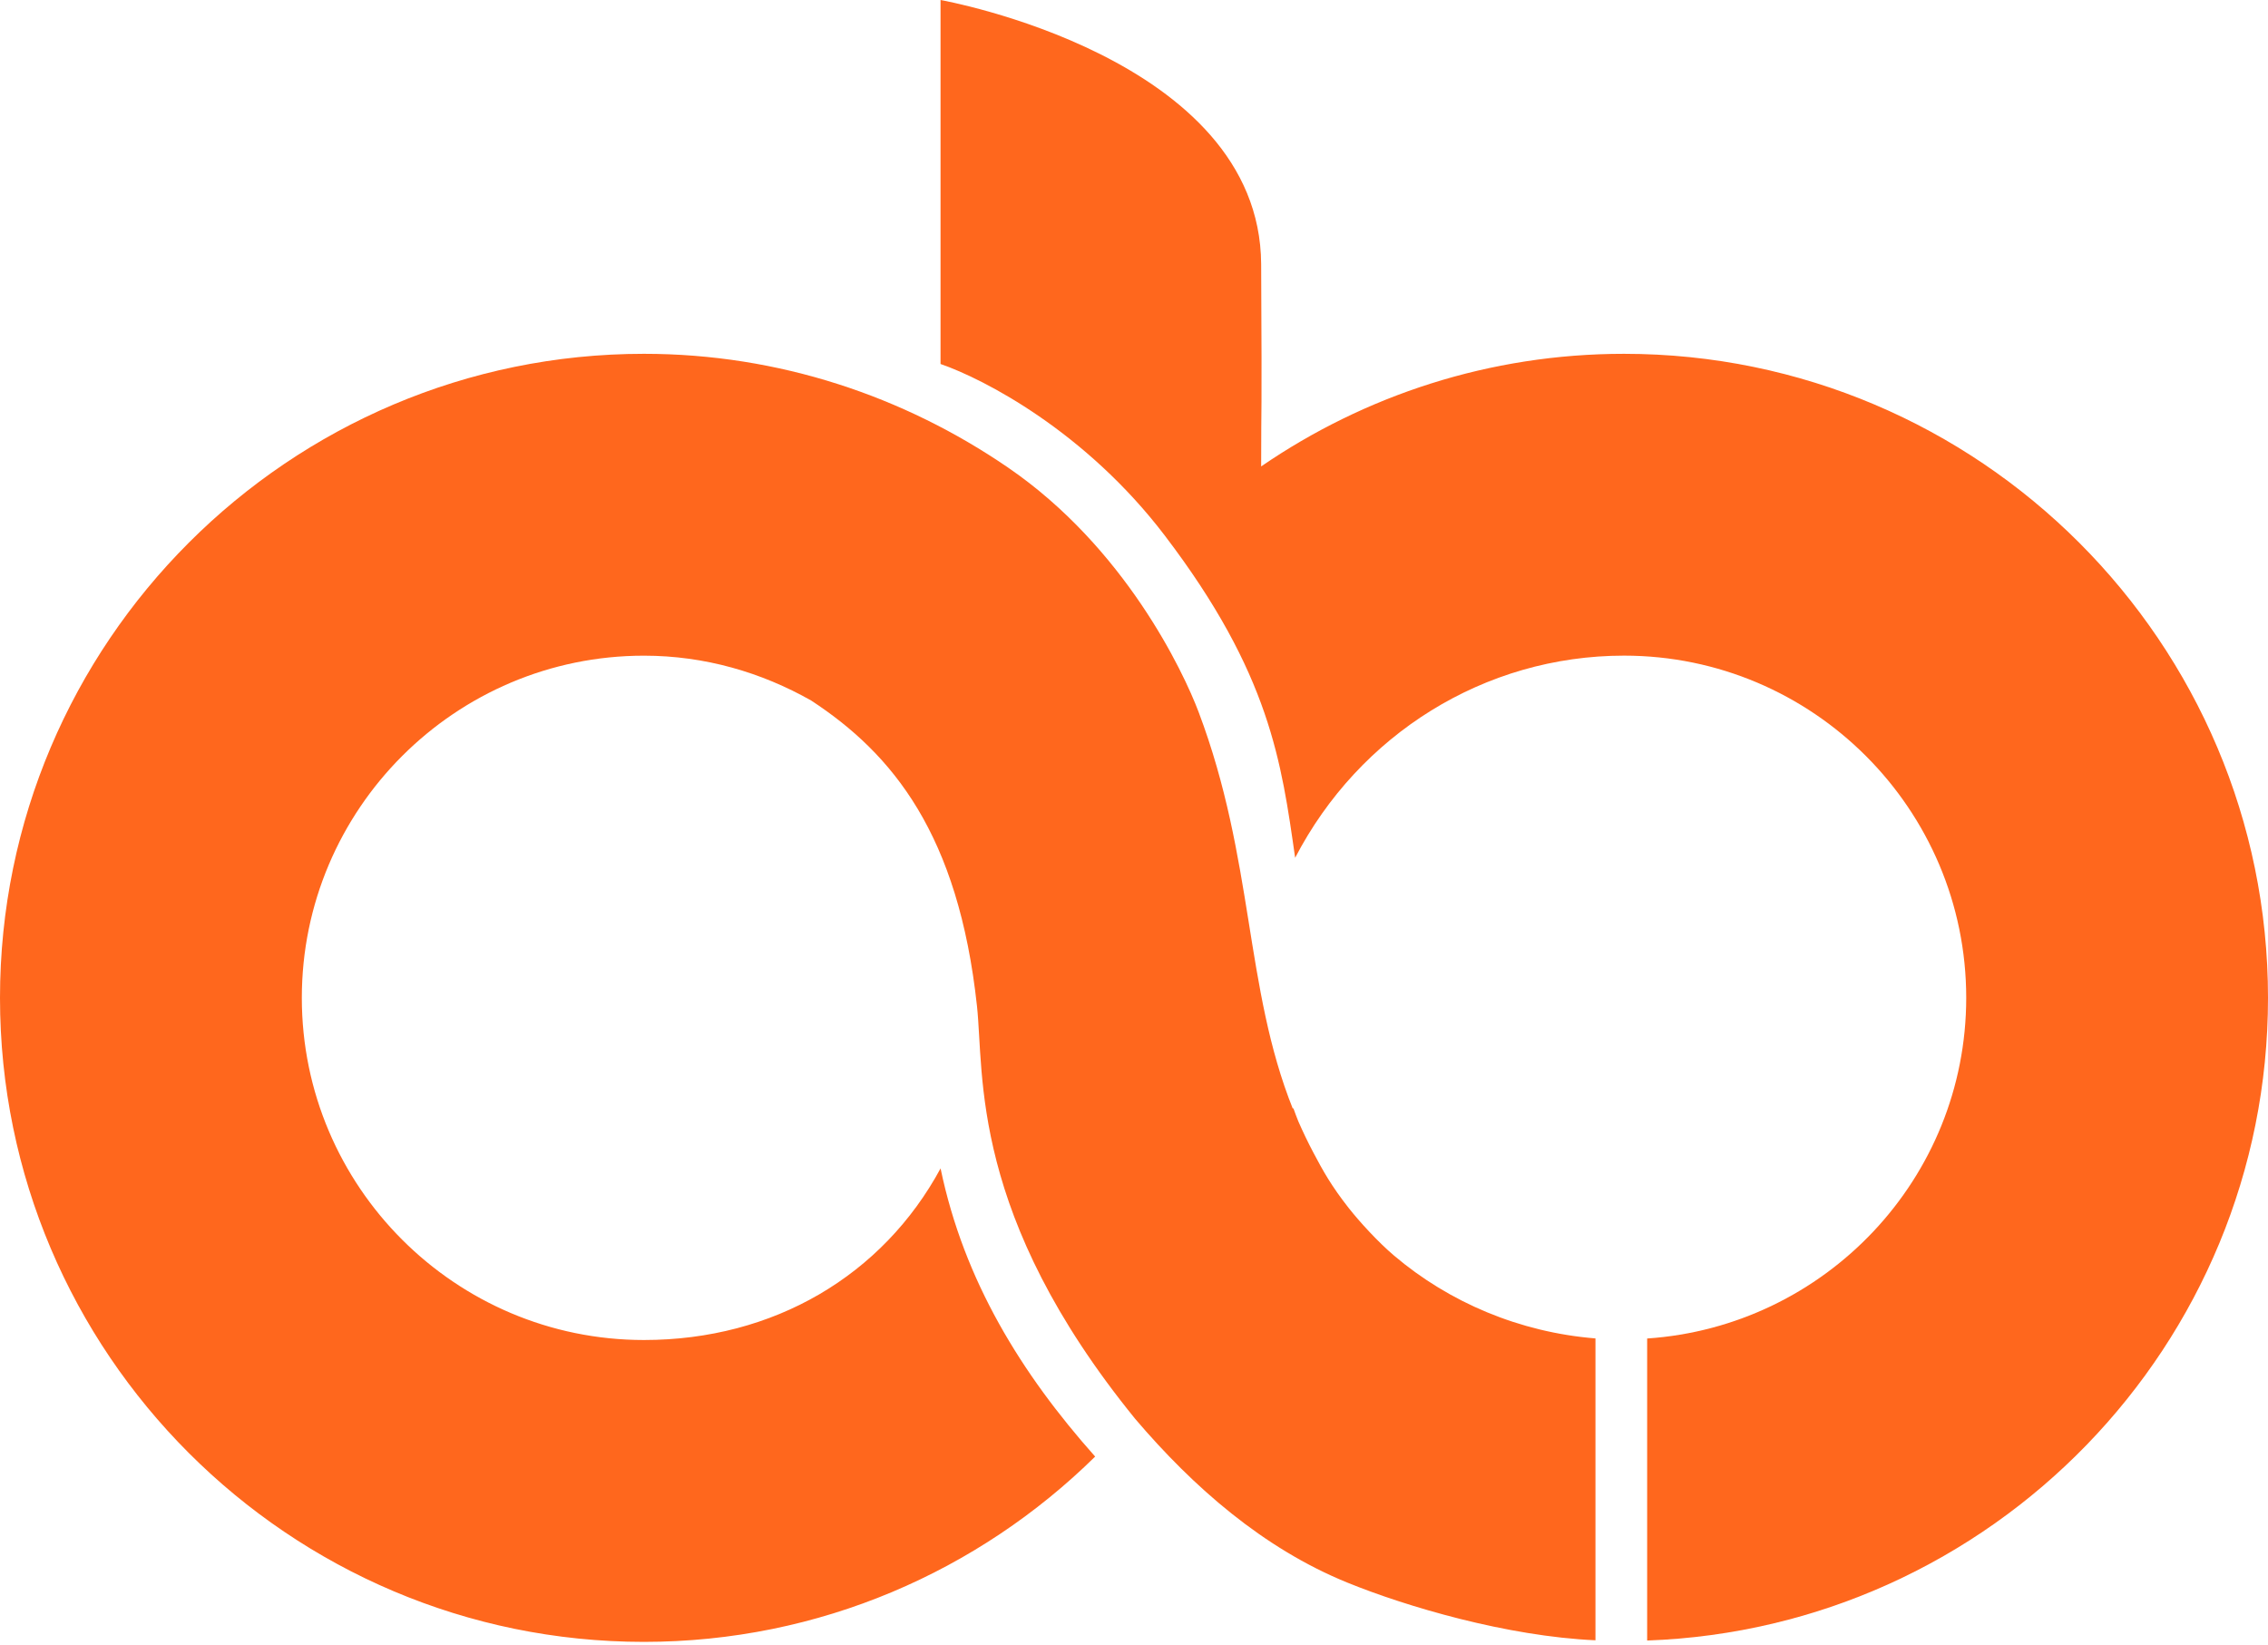
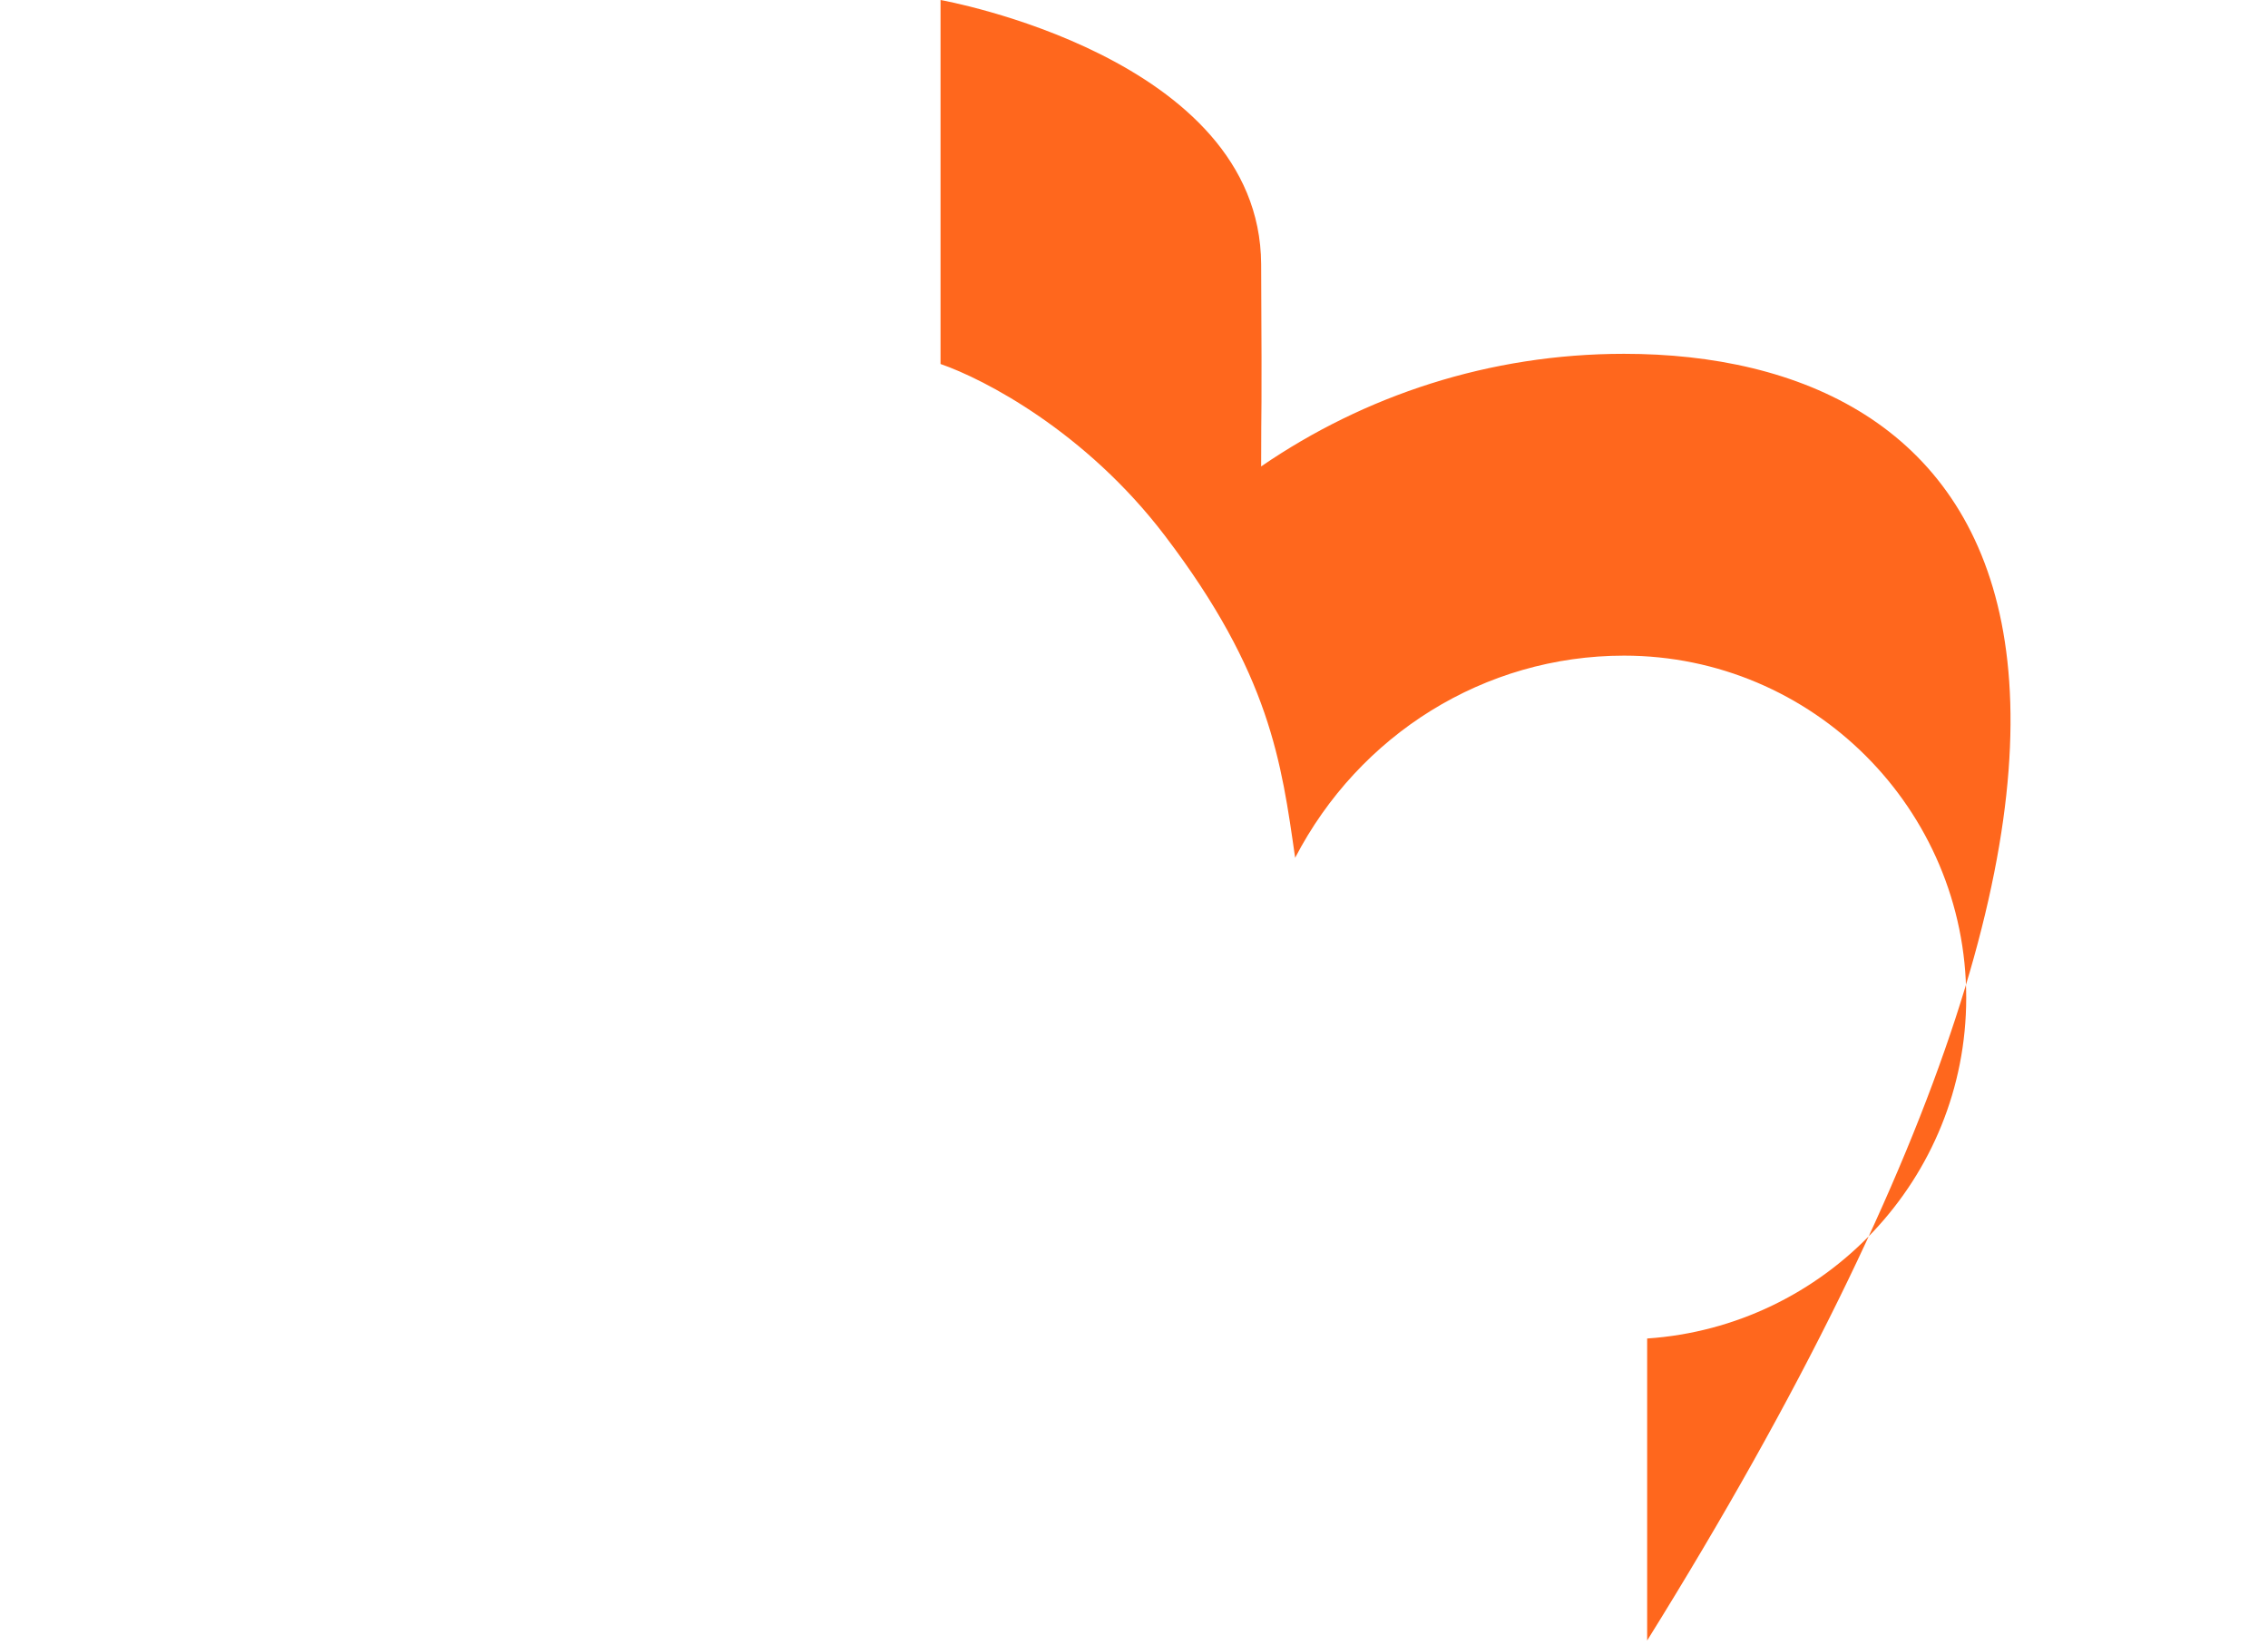
<svg xmlns="http://www.w3.org/2000/svg" width="600" height="435" viewBox="0 0 600 435" fill="none">
-   <path d="M356.815 319.551C352.21 313.691 350.004 309.713 347.388 304.751C345.972 302.07 344.686 299.367 343.496 296.665C343.032 295.454 342.534 294.265 342.123 293.022C342.102 293.119 342.069 293.216 342.037 293.324C329.162 261.174 331.843 227.423 317.097 188.342C313.043 177.607 297.573 144.819 266.644 123.652C239.163 104.841 206.104 93.587 170.354 93.587C76.431 93.587 0 170.018 0 263.941C0 357.864 76.431 434.295 170.354 434.295C216.818 434.295 258.957 415.549 289.724 385.279C270.244 363.399 255.001 338.783 248.828 309.054C233.509 337.356 204.731 354.447 170.354 354.447C120.452 354.447 79.847 313.843 79.847 263.941C79.847 214.039 120.452 173.435 170.354 173.435C186.472 173.435 201.477 177.867 214.591 185.294C236.147 199.402 253.552 220.645 258.46 266.125C260.417 284.233 256.428 321.345 300.33 375.323C315.713 393.387 334.188 409.538 356.372 418.587C371.982 424.954 398.674 432.835 422.079 433.873V354.026C401.993 352.404 383.388 344.491 368.815 332.134C364.426 328.416 359.507 322.967 356.815 319.551Z" fill="#FF671D" />
-   <path d="M429.636 93.588C394.037 93.588 360.989 104.614 333.638 123.371C333.638 103.468 333.876 115.447 333.638 69.847C333.324 14.973 248.818 0 248.818 0V96.279C260.353 100.268 287.196 114.16 308.147 141.662C336.038 178.278 339 201.618 342.632 226.893C359.529 194.342 392.653 173.424 429.647 173.424C479.56 173.424 520.164 214.029 520.164 263.93C520.164 311.767 482.814 350.869 435.755 354.048V433.938C526.845 430.684 600.001 355.81 600.001 263.941C600.001 170.019 523.58 93.588 429.636 93.588Z" fill="#FF671D" />
+   <path d="M429.636 93.588C394.037 93.588 360.989 104.614 333.638 123.371C333.638 103.468 333.876 115.447 333.638 69.847C333.324 14.973 248.818 0 248.818 0V96.279C260.353 100.268 287.196 114.16 308.147 141.662C336.038 178.278 339 201.618 342.632 226.893C359.529 194.342 392.653 173.424 429.647 173.424C479.56 173.424 520.164 214.029 520.164 263.93C520.164 311.767 482.814 350.869 435.755 354.048V433.938C600.001 170.019 523.58 93.588 429.636 93.588Z" fill="#FF671D" />
</svg>